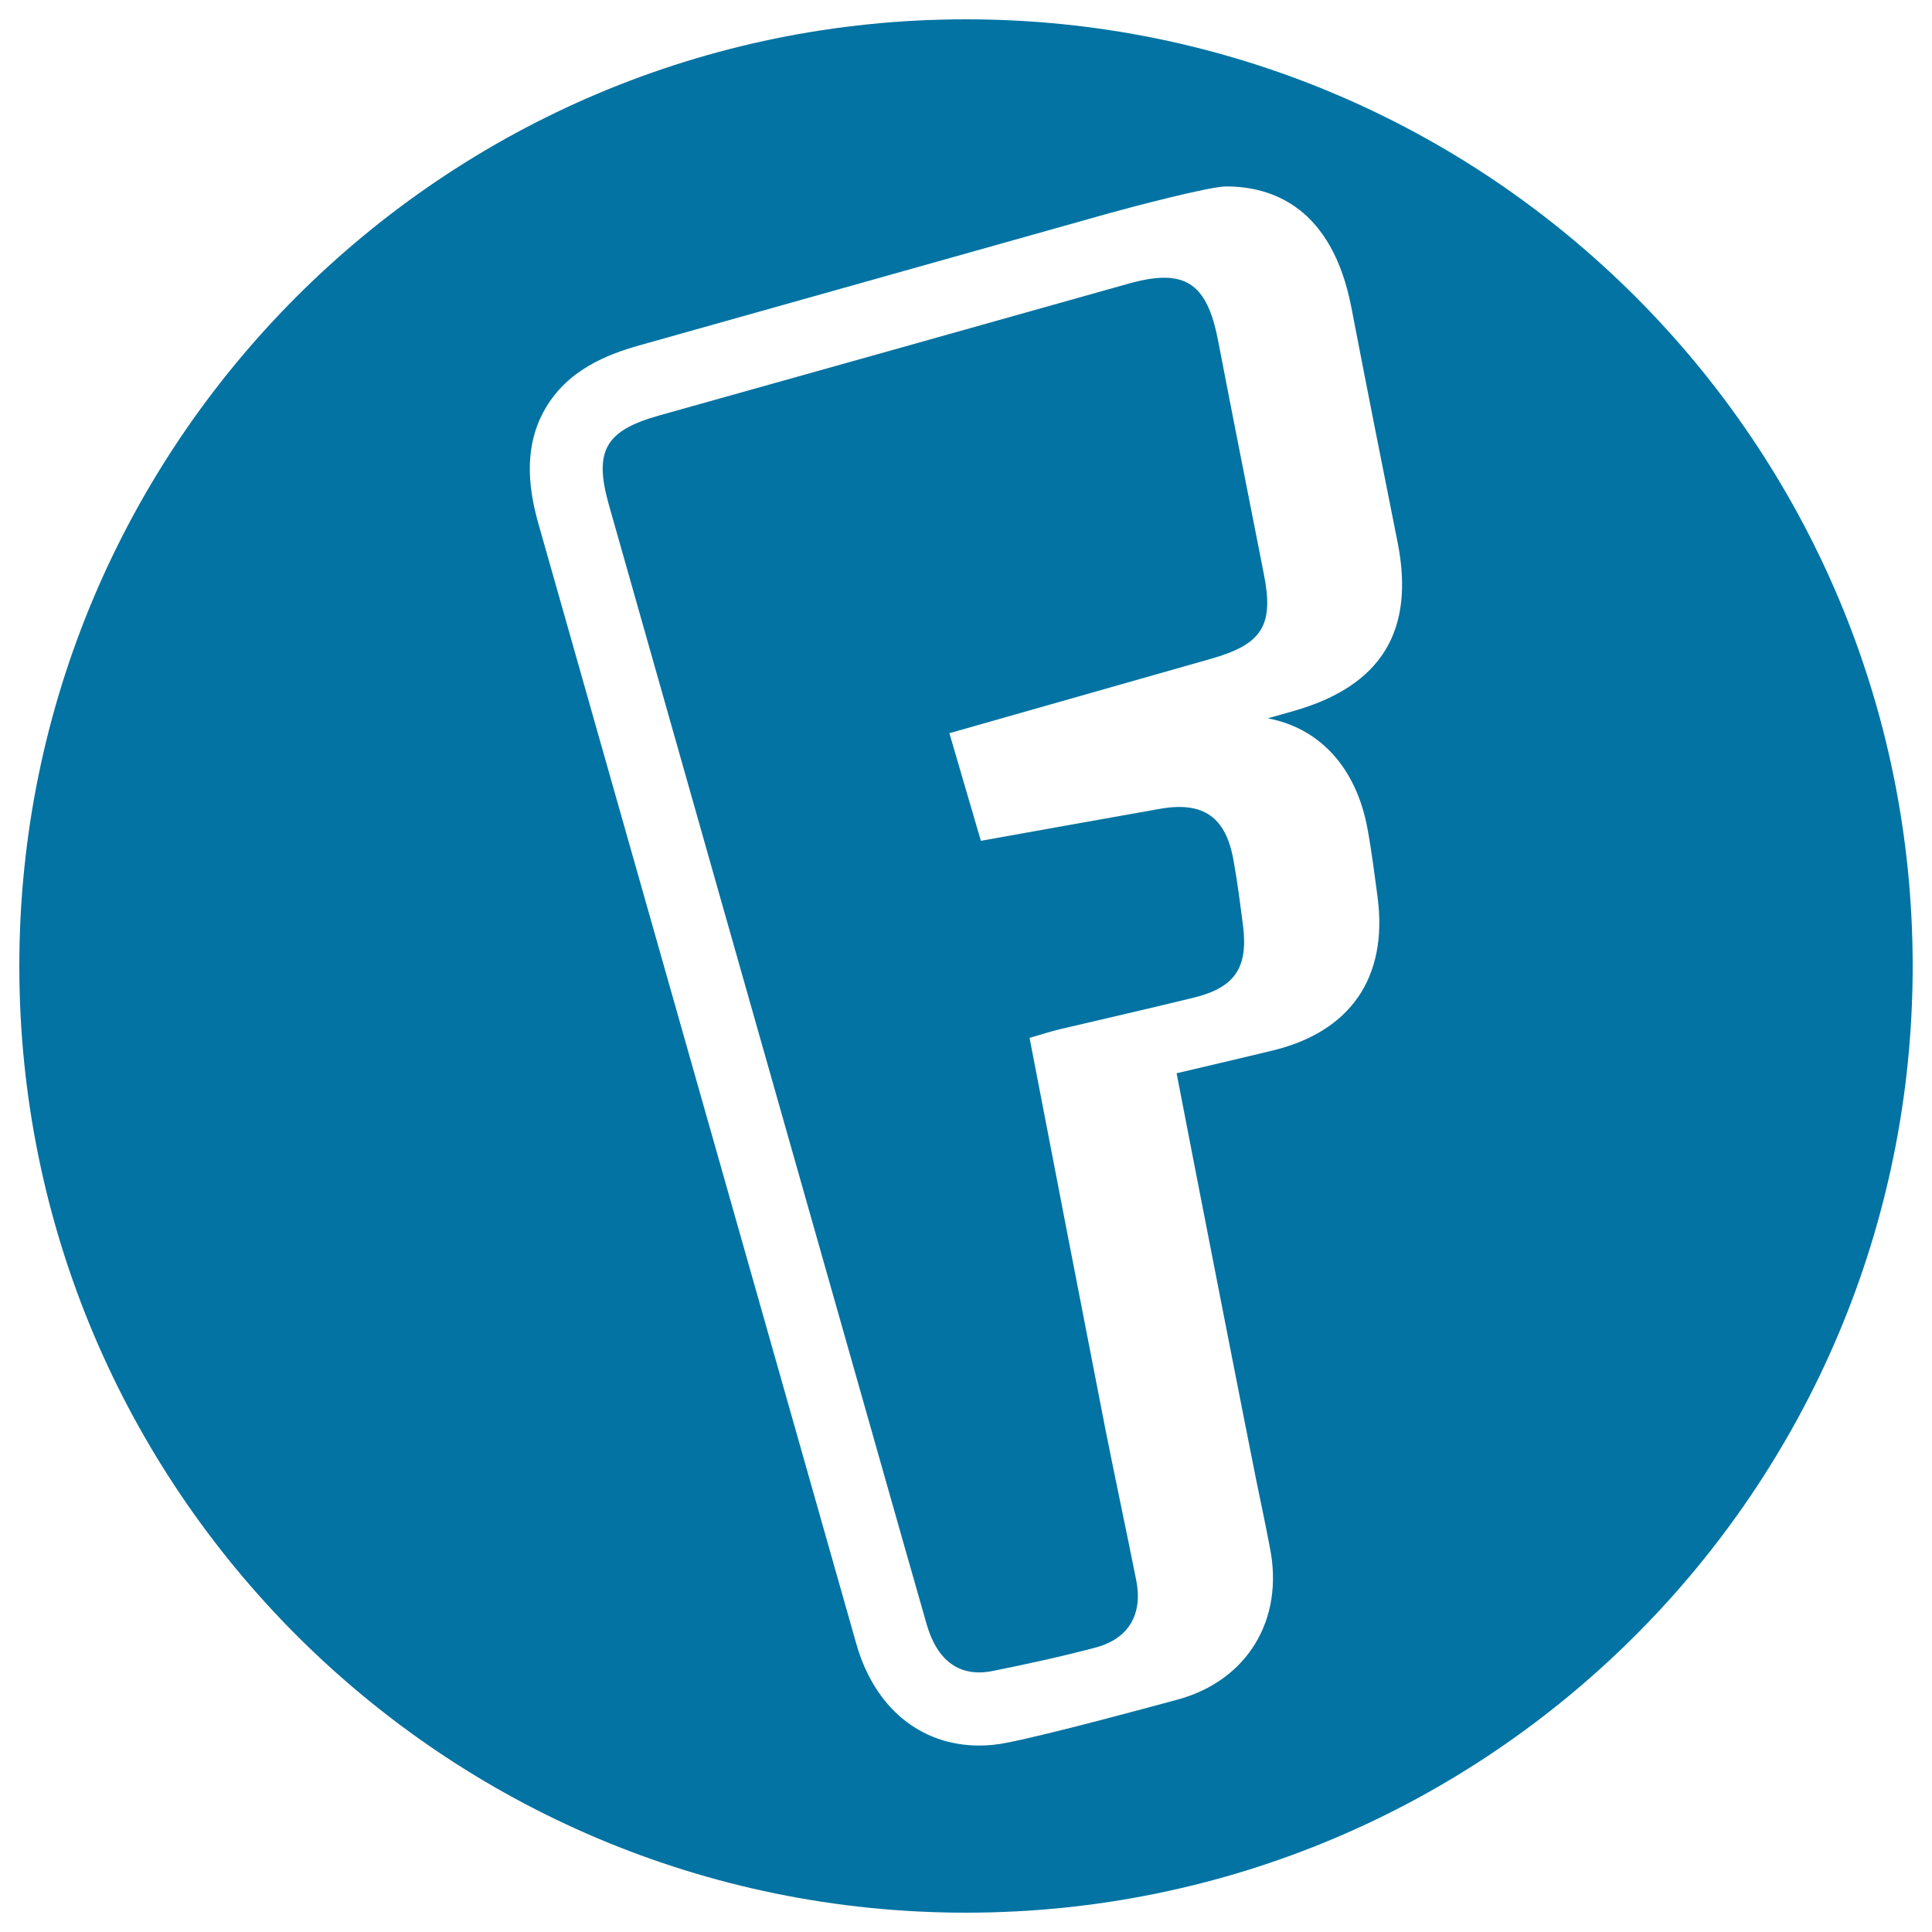
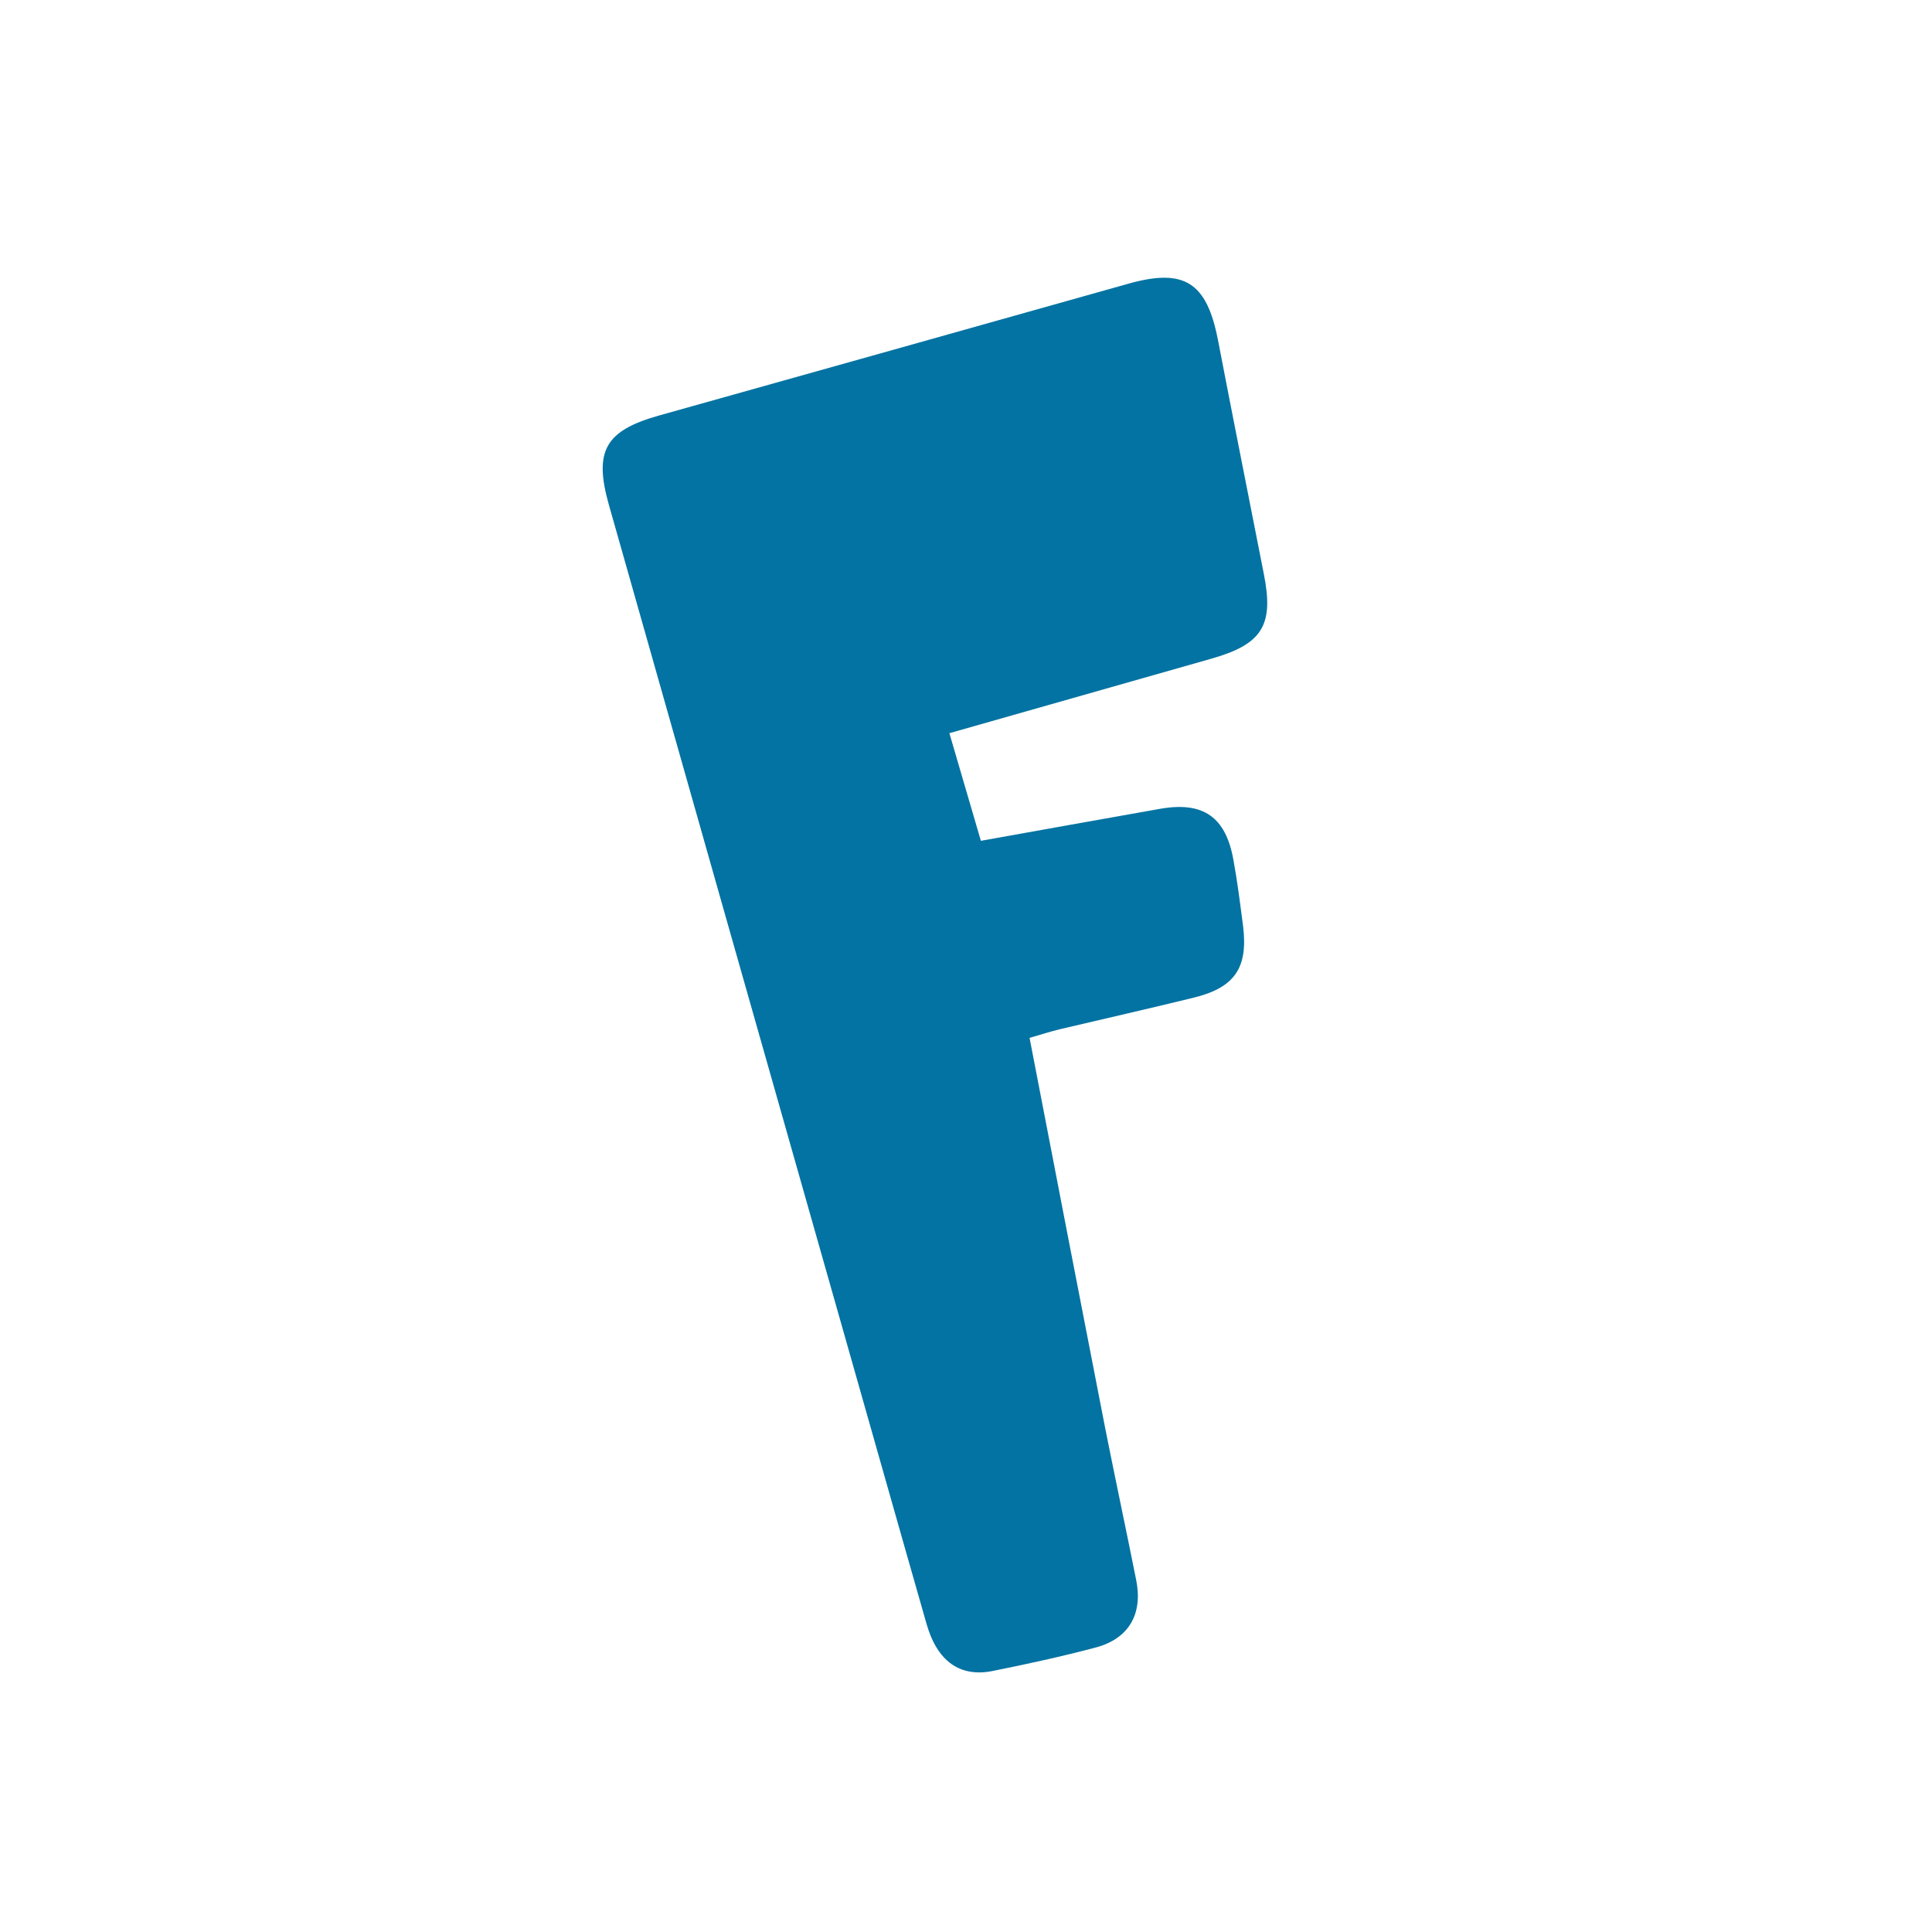
<svg xmlns="http://www.w3.org/2000/svg" viewBox="0 0 1000 1000" style="fill:#0273a2">
  <title>Fotki Logo SVG icon</title>
  <g>
    <g>
-       <path d="M500,10C229.4,10,10,229.4,10,500s219.4,490,490,490s490-219.4,490-490S770.6,10,500,10z M707.8,428.9c2.2,11.9,3.7,24,5.3,36c5.2,41.2-14.2,69.2-54.6,78.9c-13.6,3.3-27.3,6.5-40.9,9.7l-8.6,2c10.8,56.1,38.3,196.4,41.3,211c2.4,11.5,4.8,23,7,34.6c7.5,37.4-11.9,69-48.1,78.7c-16.3,4.4-66,17.9-87.9,22.2c-4.9,1-9.7,1.5-14.4,1.5c-30.5,0-54.2-19.6-63.6-52.4L278.8,271.5c-4.4-15.5-8.8-38.4,3.1-59.4c11.6-20.6,32.3-28.6,48.9-33.3L574,110.4c10.7-3,52-13.9,60.6-13.9c24.1,0,54.9,10.9,64.9,62.8c7.8,40.5,15.8,81,23.9,121.4c9.1,45.9-8.5,74.4-53.8,87.3l-13.4,3.8C683.2,376.9,702,397.4,707.8,428.9z" />
      <path d="M630.4,175.9c-5.8-29.7-17.3-37.2-46.2-29.1c-81.1,22.8-162.1,45.6-243.2,68.3c-27.7,7.8-33.7,18.3-25.9,46c39.5,139.3,79,278.7,118.6,418c15.3,53.8,30.5,107.7,45.9,161.5c5.5,19.2,17.2,27.7,34.2,24.3c17.9-3.6,35.8-7.5,53.5-12.2c17-4.6,24.3-17.3,20.8-34.8c-5.2-26.1-10.8-52.2-16-78.4c-13.1-67.1-26.1-134.3-39.2-202.3c5.9-1.7,10.8-3.3,15.8-4.5c22.9-5.4,45.8-10.6,68.7-16.2c21.7-5.2,28.7-15.5,26-37.3c-1.5-11.4-2.9-22.8-5-34.2c-4-22.2-15.6-30.2-37.7-26.4c-30.8,5.4-61.5,11-93,16.6c-5.5-18.8-10.6-36.2-16.3-55.7c46.3-13.2,91-25.9,135.7-38.6c26.3-7.5,32.3-17.3,27.1-43.6C646.3,257,638.2,216.5,630.4,175.9z" />
    </g>
  </g>
</svg>